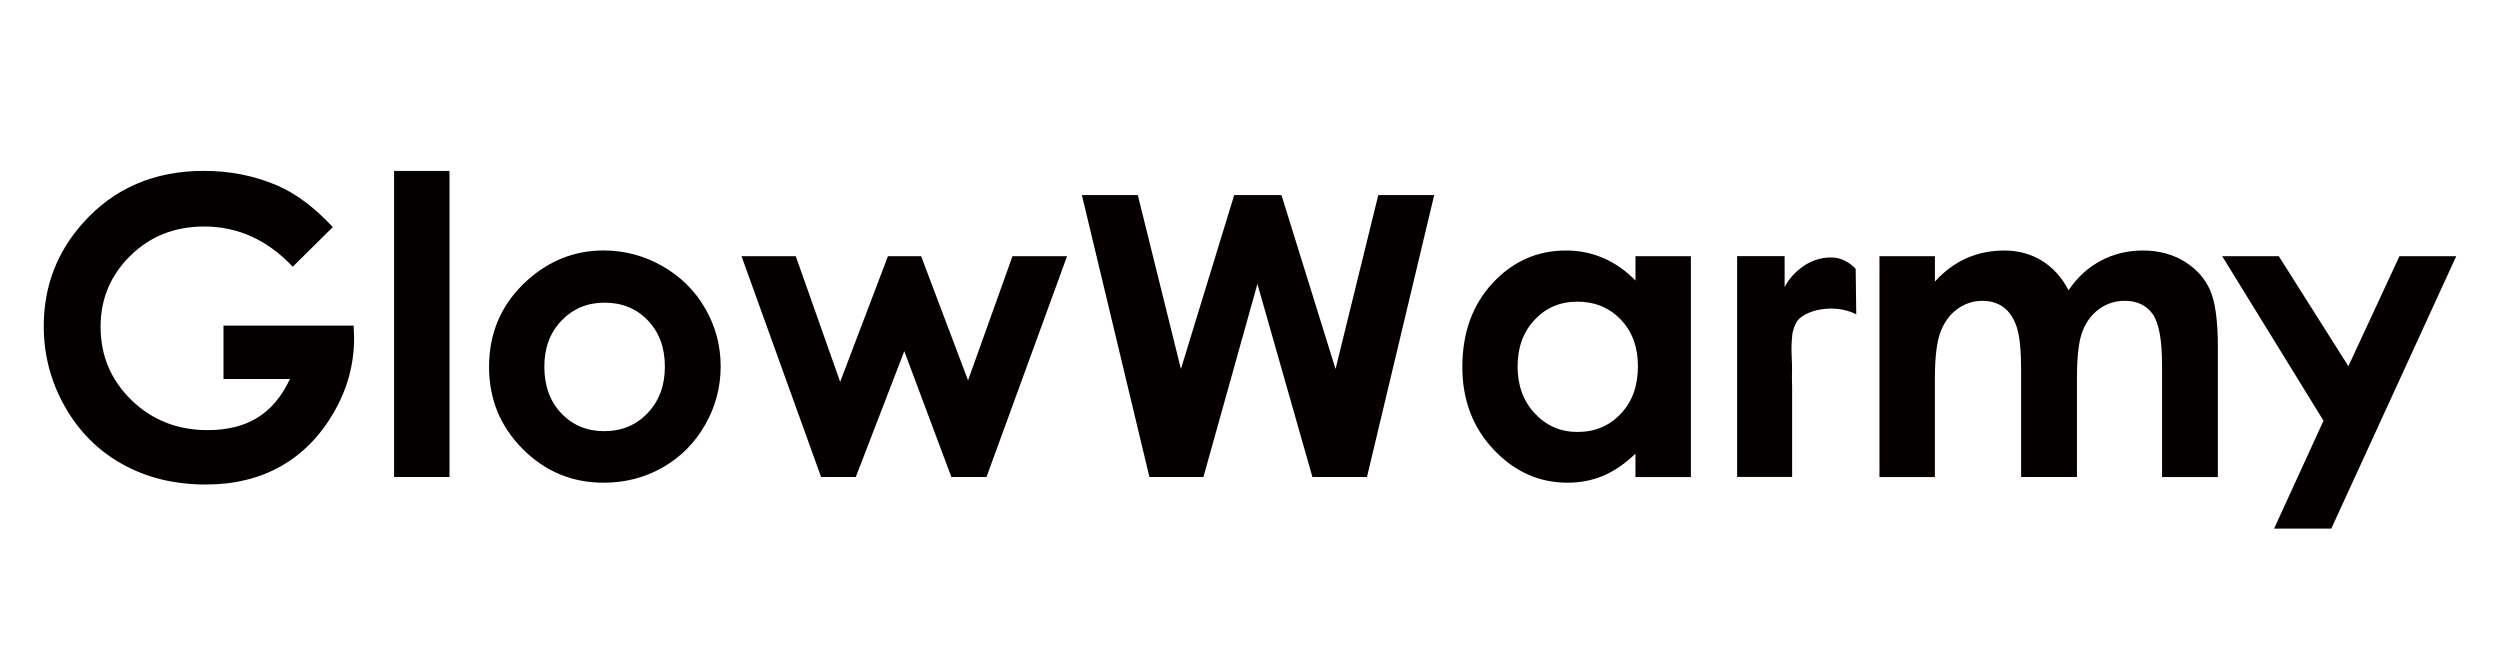
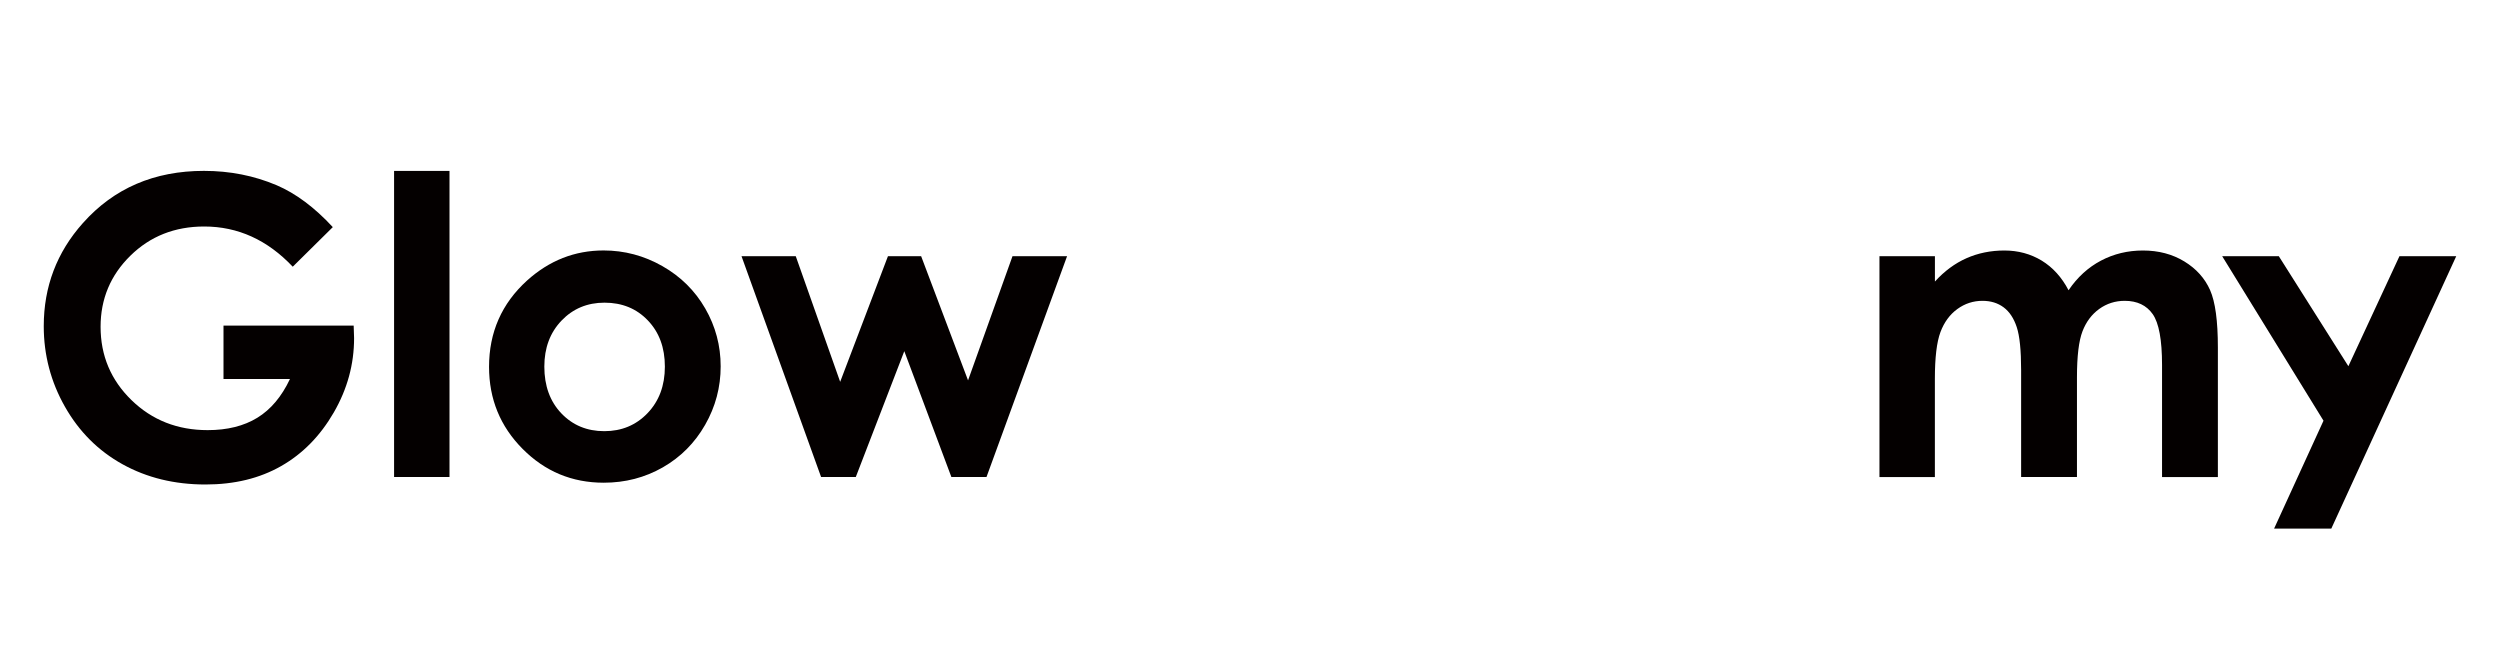
<svg xmlns="http://www.w3.org/2000/svg" xml:space="preserve" style="enable-background:new 0 0 600 160;" viewBox="0 0 600 160" y="0px" x="0px" id="图层_1" version="1.1">
  <style type="text/css">
	.st0{fill:#040000;}
</style>
  <g>
    <g>
      <path d="M79.87,54.51l-9.61,9.5c-6.08-6.43-13.16-9.65-21.26-9.65c-7.05,0-12.96,2.34-17.72,7.02    s-7.14,10.36-7.14,17.05c0,6.92,2.47,12.78,7.41,17.59c4.94,4.81,11.04,7.21,18.29,7.21c4.71,0,8.69-0.99,11.92-2.97    c3.23-1.98,5.84-5.08,7.83-9.3H53.64V78.14h31.24l0.1,3.02c0,6.27-1.62,12.21-4.87,17.83s-7.45,9.91-12.62,12.86    c-5.16,2.95-11.22,4.43-18.17,4.43c-7.44,0-14.07-1.62-19.9-4.85c-5.83-3.23-10.44-7.83-13.83-13.81    C12.2,91.65,10.5,85.2,10.5,78.28c0-9.48,3.13-17.73,9.4-24.75c7.44-8.35,17.12-12.52,29.04-12.52c6.24,0,12.06,1.15,17.49,3.46    C71,46.43,75.49,49.77,79.87,54.51z" class="st0" />
      <path d="M94.58,41.02h13.3v73.46h-13.3V41.02z" class="st0" />
      <path d="M144.86,60.11c5,0,9.7,1.25,14.1,3.75c4.4,2.5,7.83,5.89,10.3,10.18c2.47,4.29,3.7,8.92,3.7,13.89    c0,5-1.24,9.68-3.73,14.03c-2.48,4.35-5.87,7.75-10.16,10.21c-4.29,2.45-9.01,3.68-14.18,3.68c-7.6,0-14.09-2.7-19.46-8.11    c-5.38-5.41-8.06-11.97-8.06-19.7c0-8.28,3.04-15.19,9.11-20.7C131.82,62.52,137.94,60.11,144.86,60.11z M145.08,72.64    c-4.13,0-7.57,1.44-10.32,4.31c-2.75,2.88-4.12,6.55-4.12,11.04c0,4.61,1.36,8.35,4.07,11.2c2.72,2.86,6.16,4.29,10.32,4.29    c4.16,0,7.63-1.44,10.39-4.33c2.76-2.89,4.15-6.61,4.15-11.16c0-4.55-1.36-8.24-4.08-11.08    C152.78,74.06,149.31,72.64,145.08,72.64z" class="st0" />
      <path d="M177.96,61.48h13.02l10.66,30.16l11.47-30.16h7.96l11.26,29.81L243,61.48h13.1l-19.34,53h-8.43l-11.3-30.2    l-11.64,30.2h-8.33L177.96,61.48z" class="st0" />
-       <path d="M259.65,46.81h13.42l10.35,41.75l12.79-41.75h11.34l12.98,41.75l10.26-41.75h13.42l-16.14,67.67h-13.09    l-13.2-46.33l-12.96,46.33h-12.96L259.65,46.81z" class="st0" />
      <path d="M451.08,61.48h13.3v6.09c2.27-2.5,4.8-4.37,7.58-5.6c2.78-1.23,5.81-1.85,9.09-1.85    c3.31,0,6.3,0.81,8.97,2.43c2.66,1.63,4.81,4,6.43,7.11c2.11-3.12,4.71-5.49,7.78-7.11c3.07-1.62,6.43-2.43,10.07-2.43    c3.77,0,7.08,0.88,9.95,2.63c2.86,1.75,4.91,4.04,6.17,6.87c1.25,2.82,1.87,7.42,1.87,13.79v31.08h-13.4V87.59    c0-6.01-0.75-10.08-2.24-12.2s-3.73-3.19-6.72-3.19c-2.27,0-4.31,0.65-6.12,1.95c-1.8,1.3-3.14,3.09-4.02,5.38    c-0.88,2.29-1.32,5.97-1.32,11.03v23.92h-13.4V88.81c0-4.74-0.35-8.18-1.05-10.3s-1.75-3.71-3.15-4.75    c-1.4-1.04-3.09-1.56-5.08-1.56c-2.22,0-4.23,0.66-6.03,1.97c-1.81,1.32-3.16,3.16-4.05,5.53c-0.89,2.37-1.34,6.11-1.34,11.21    v23.58h-13.3V61.48z" class="st0" />
      <polygon points="545.78,126.87 559.51,126.87 589.5,61.48 575.87,61.48 563.61,87.89 546.91,61.48 533.32,61.48     557.64,100.97" class="st0" />
      <g>
        <path d="M412.32,33.13" class="st0" />
      </g>
-       <path d="M445.36,64.51c-1.07-1.18-3.13-2.6-5.41-2.71c-6.48-0.32-10.6,4.9-11.64,7.1v-7.43h-5.79h-5.1h-0.51v19.8    v9.56v23.64h13.2V93.05l-0.05-2.58c0.16-4.79-0.36-5.63,0.08-10.06c0.13-1.27,0.7-2.48,1-3.05c1.48-2.79,8.87-4.75,14.36-1.92    L445.36,64.51z" class="st0" />
-       <path d="M405.75,61.48h-4.93h-8.3v5.85c-2.37-2.4-4.95-4.21-7.74-5.41c-2.79-1.2-5.77-1.8-8.95-1.8    c-6.91,0-12.78,2.62-17.62,7.84c-4.83,5.23-7.25,11.93-7.25,20.12c0,7.89,2.5,14.49,7.49,19.8c5,5.31,10.92,7.97,17.76,7.97    c3.05,0,5.88-0.55,8.49-1.63c2.61-1.09,5.22-2.87,7.81-5.33v5.6h13.3V87.1v-9.03V61.48H405.75z M388.98,99.31    c-2.75,2.91-6.21,4.36-10.39,4.36c-4.05,0-7.45-1.48-10.22-4.43c-2.77-2.95-4.15-6.72-4.15-11.3c0-4.55,1.36-8.27,4.08-11.18    c2.72-2.91,6.13-4.36,10.24-4.36c4.21,0,7.69,1.43,10.44,4.29c2.75,2.86,4.12,6.6,4.12,11.21    C393.11,92.59,391.74,96.4,388.98,99.31z" class="st0" />
    </g>
  </g>
</svg>